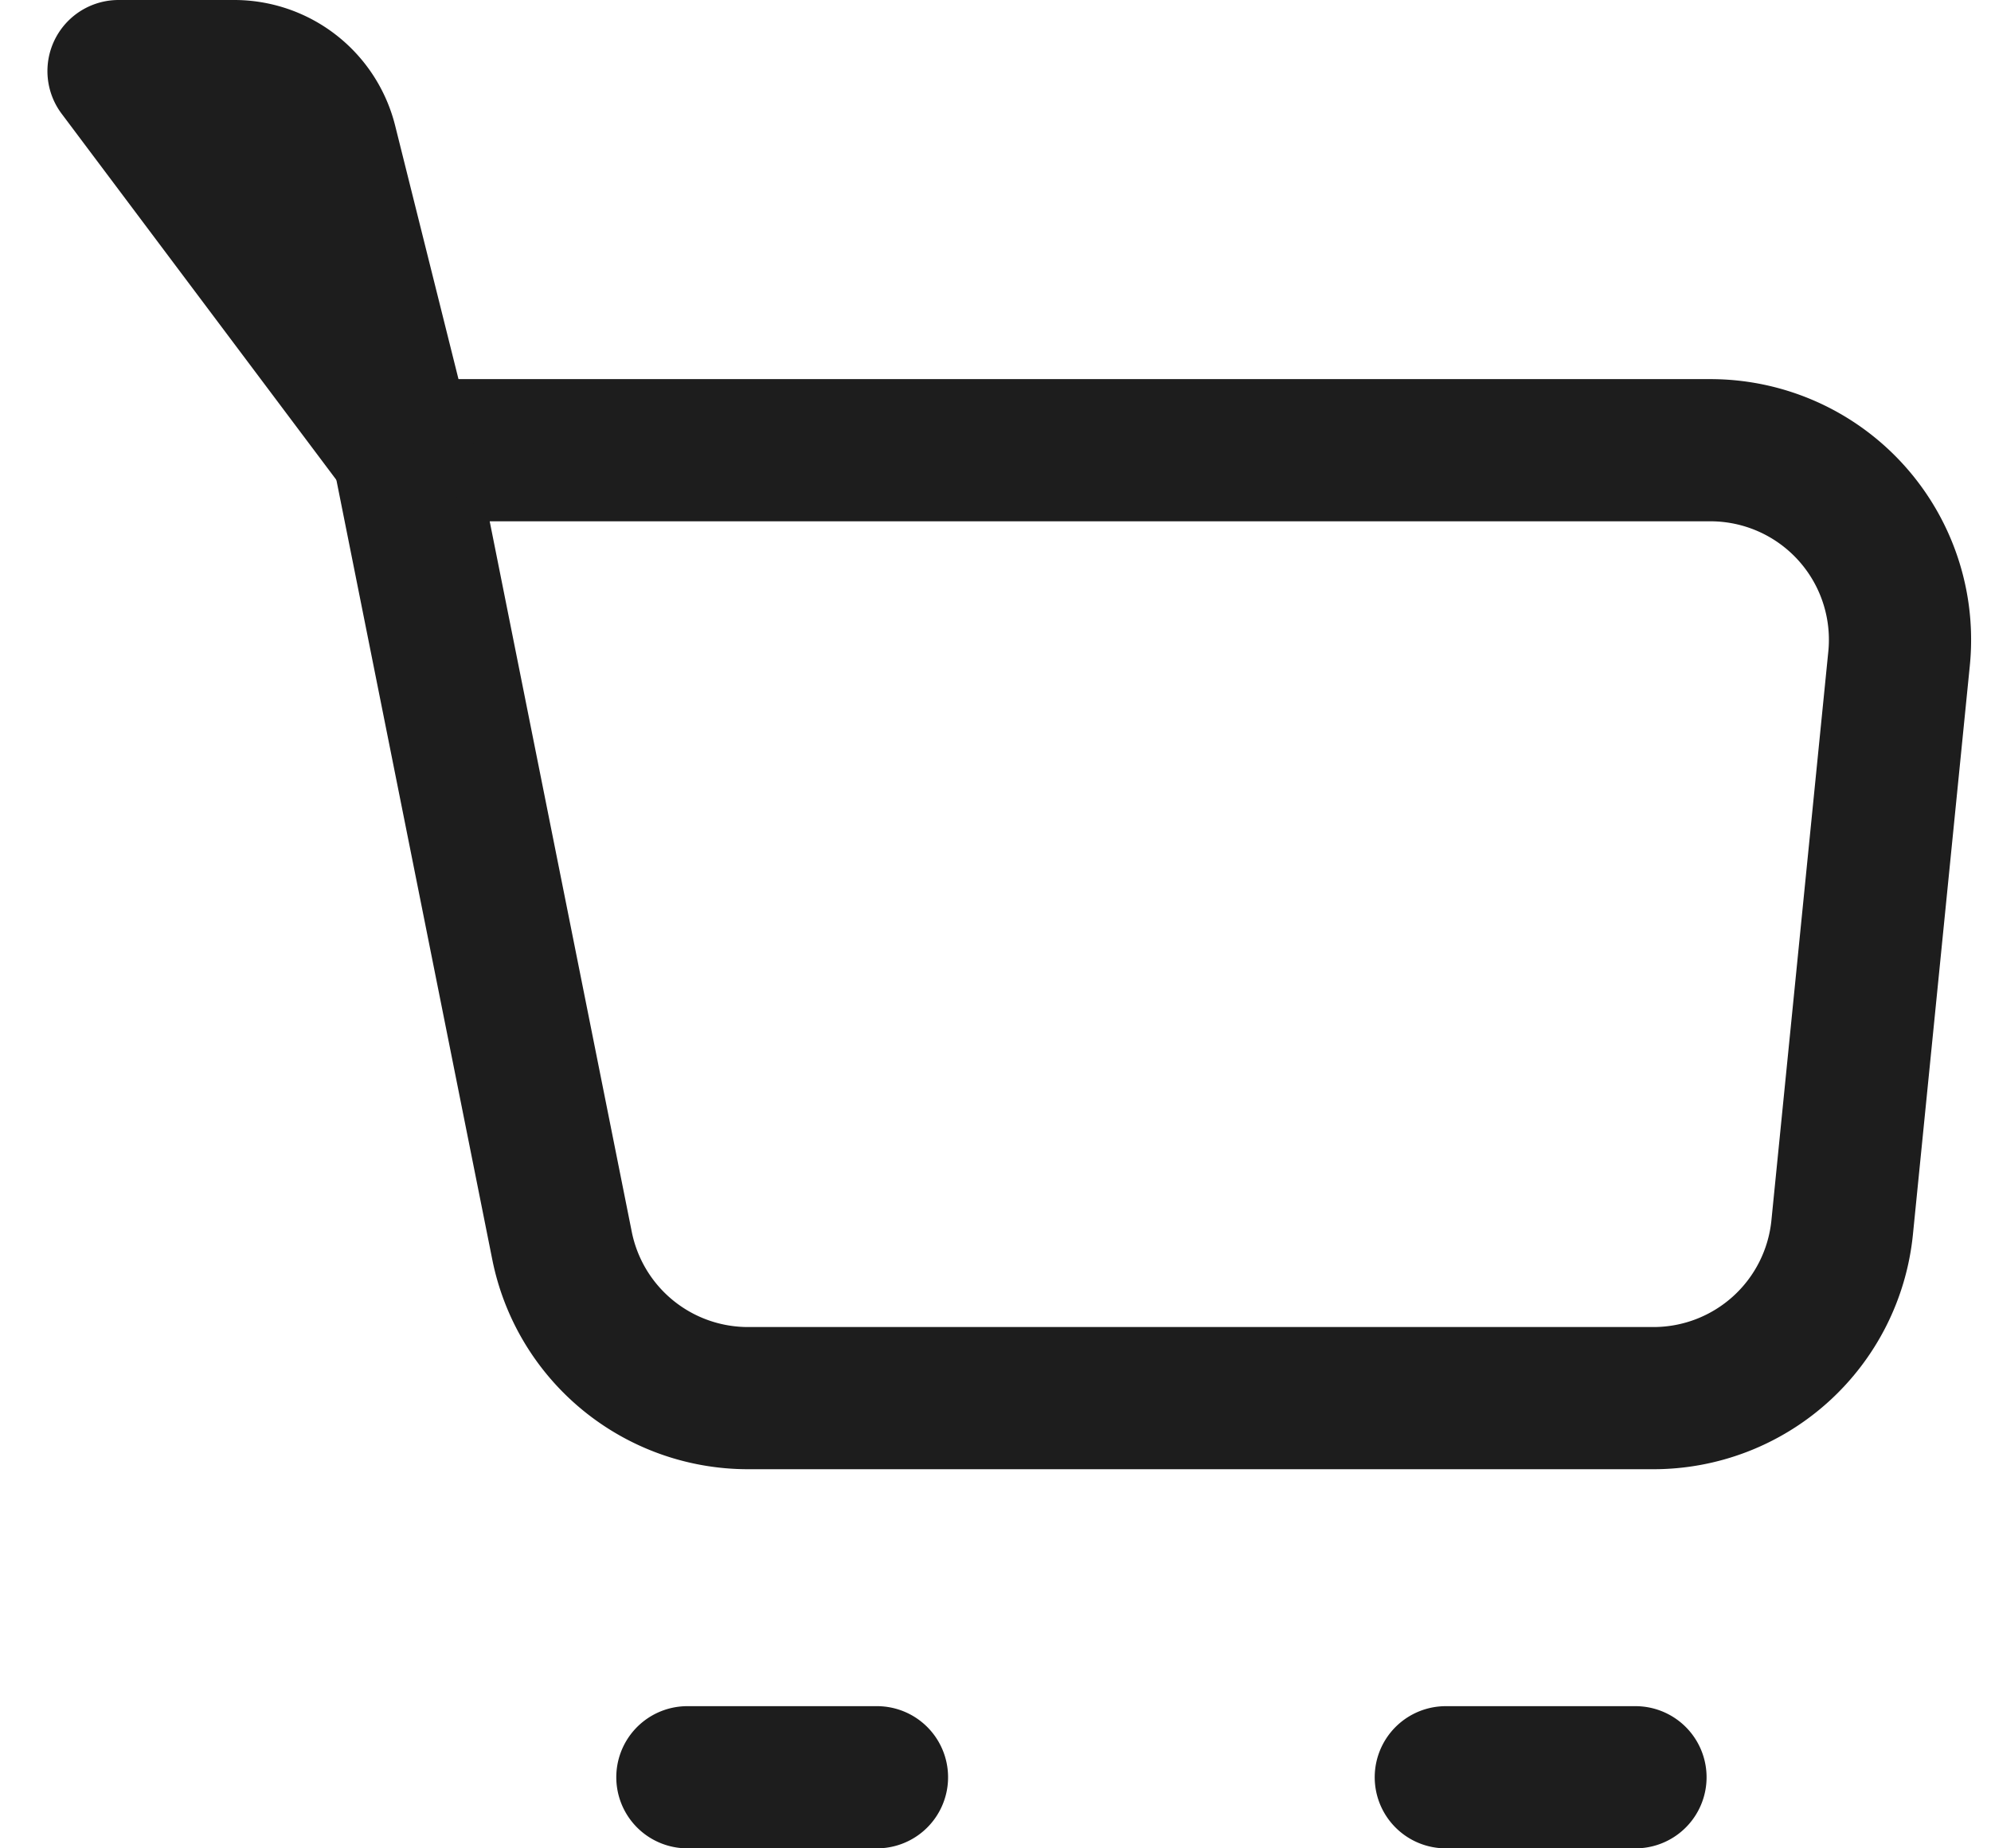
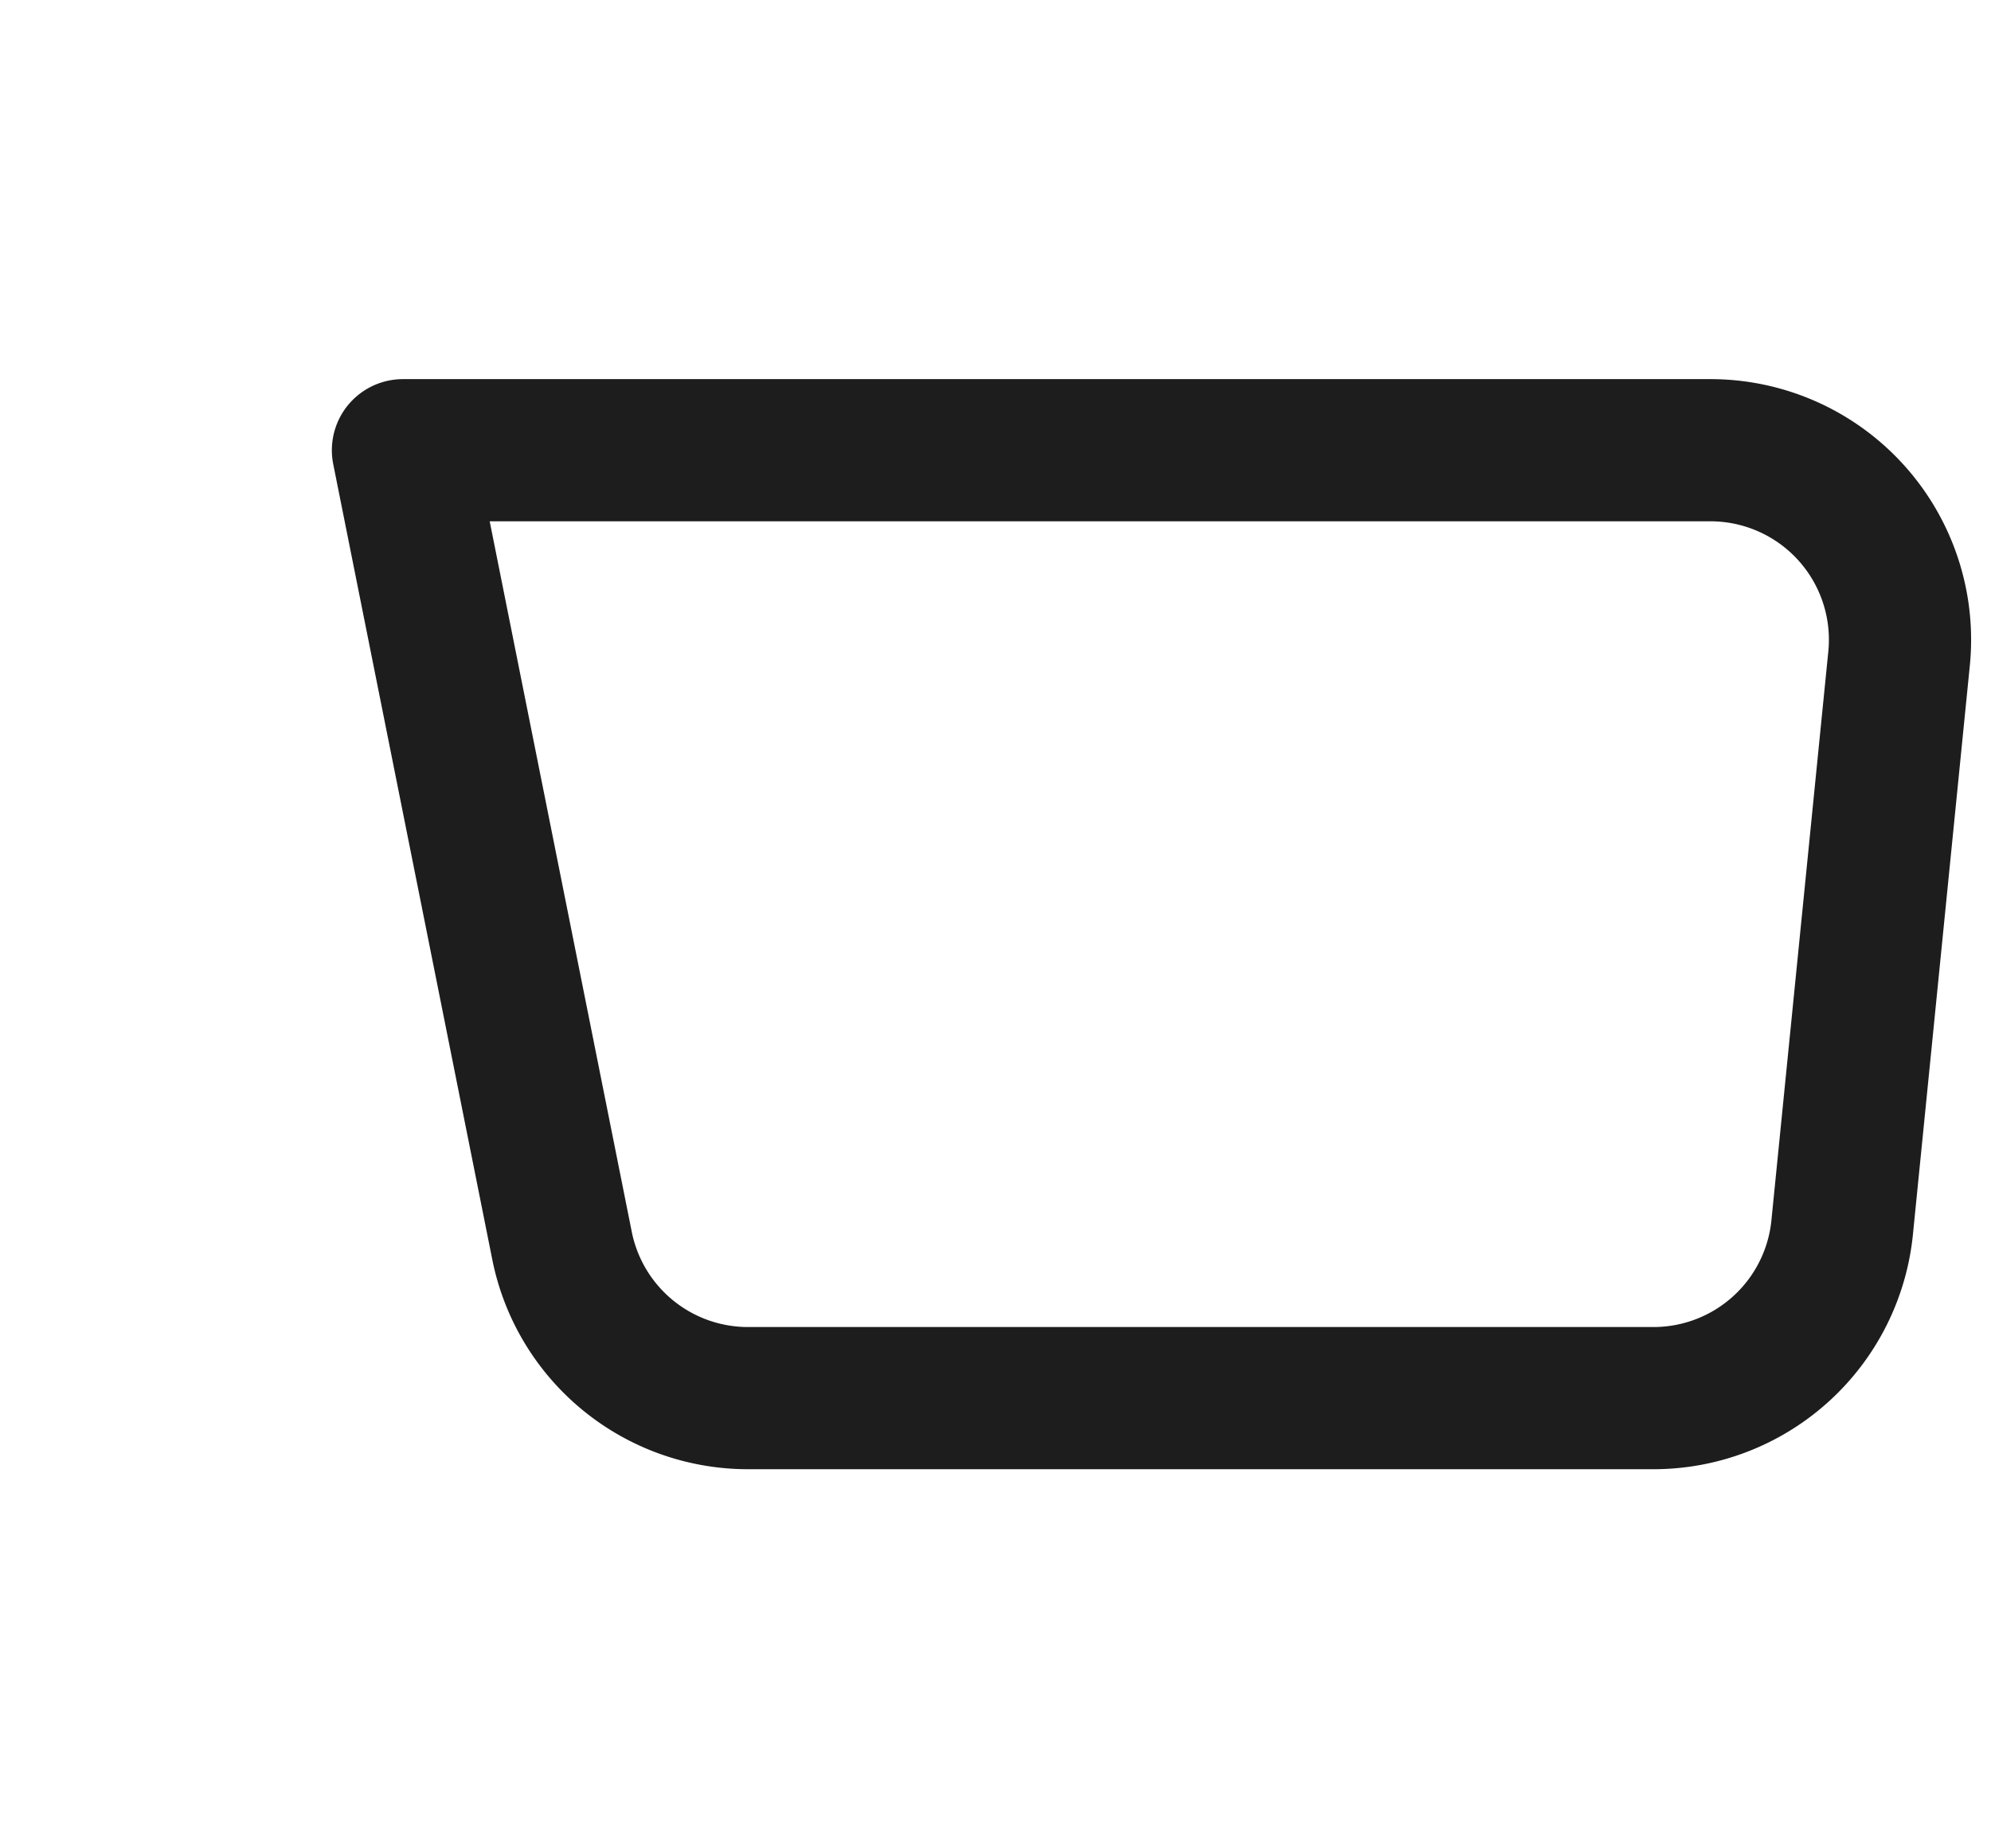
<svg xmlns="http://www.w3.org/2000/svg" width="28" height="26" fill="none" viewBox="0 0 28 26">
  <path stroke="#1D1D1D" stroke-linejoin="round" stroke-width="2" d="M5.667 6.333h18.386a2.666 2.666 0 0 1 2.654 2.932l-.8 8a2.667 2.667 0 0 1-2.654 2.402H10.52a2.667 2.667 0 0 1-2.616-2.144L5.667 6.333Z" />
-   <path stroke="#1D1D1D" stroke-linecap="round" stroke-linejoin="round" stroke-width="2" d="M20.333 25H23M5.667 6.333 4.587 2.01A1.333 1.333 0 0 0 3.293 1H1.667l4 5.333Zm4 18.667h2.666-2.666Z" />
</svg>